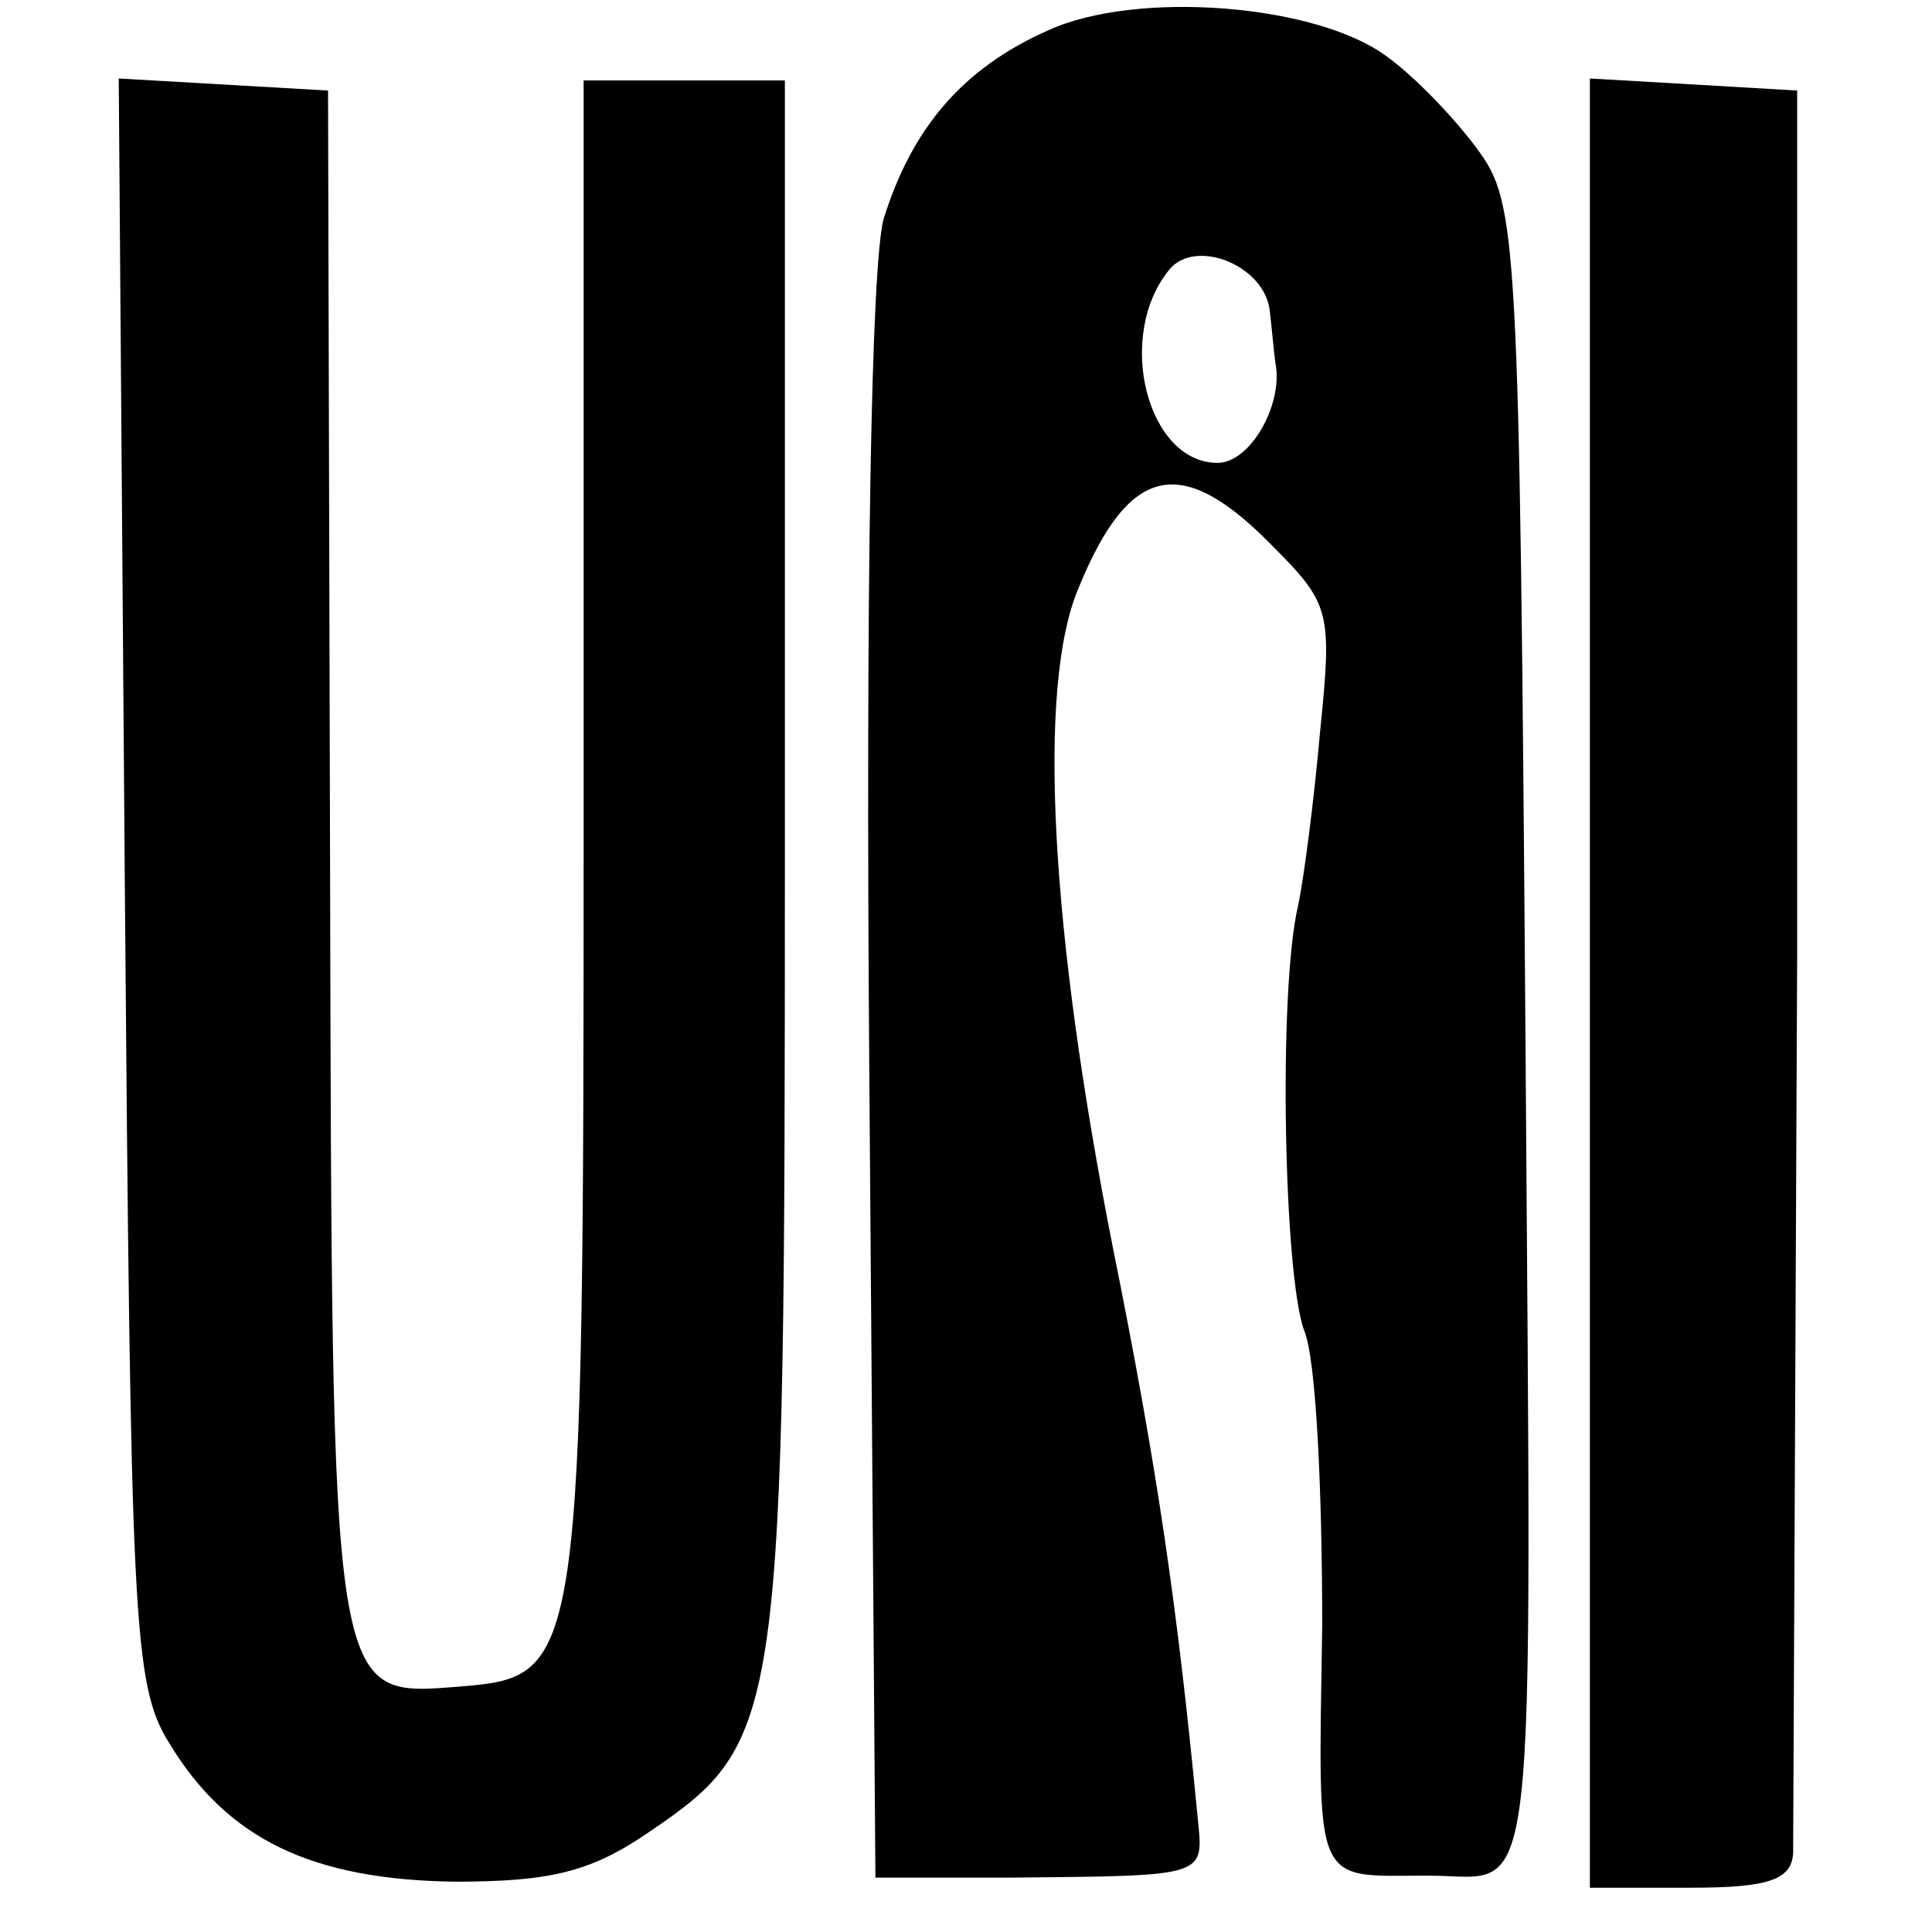
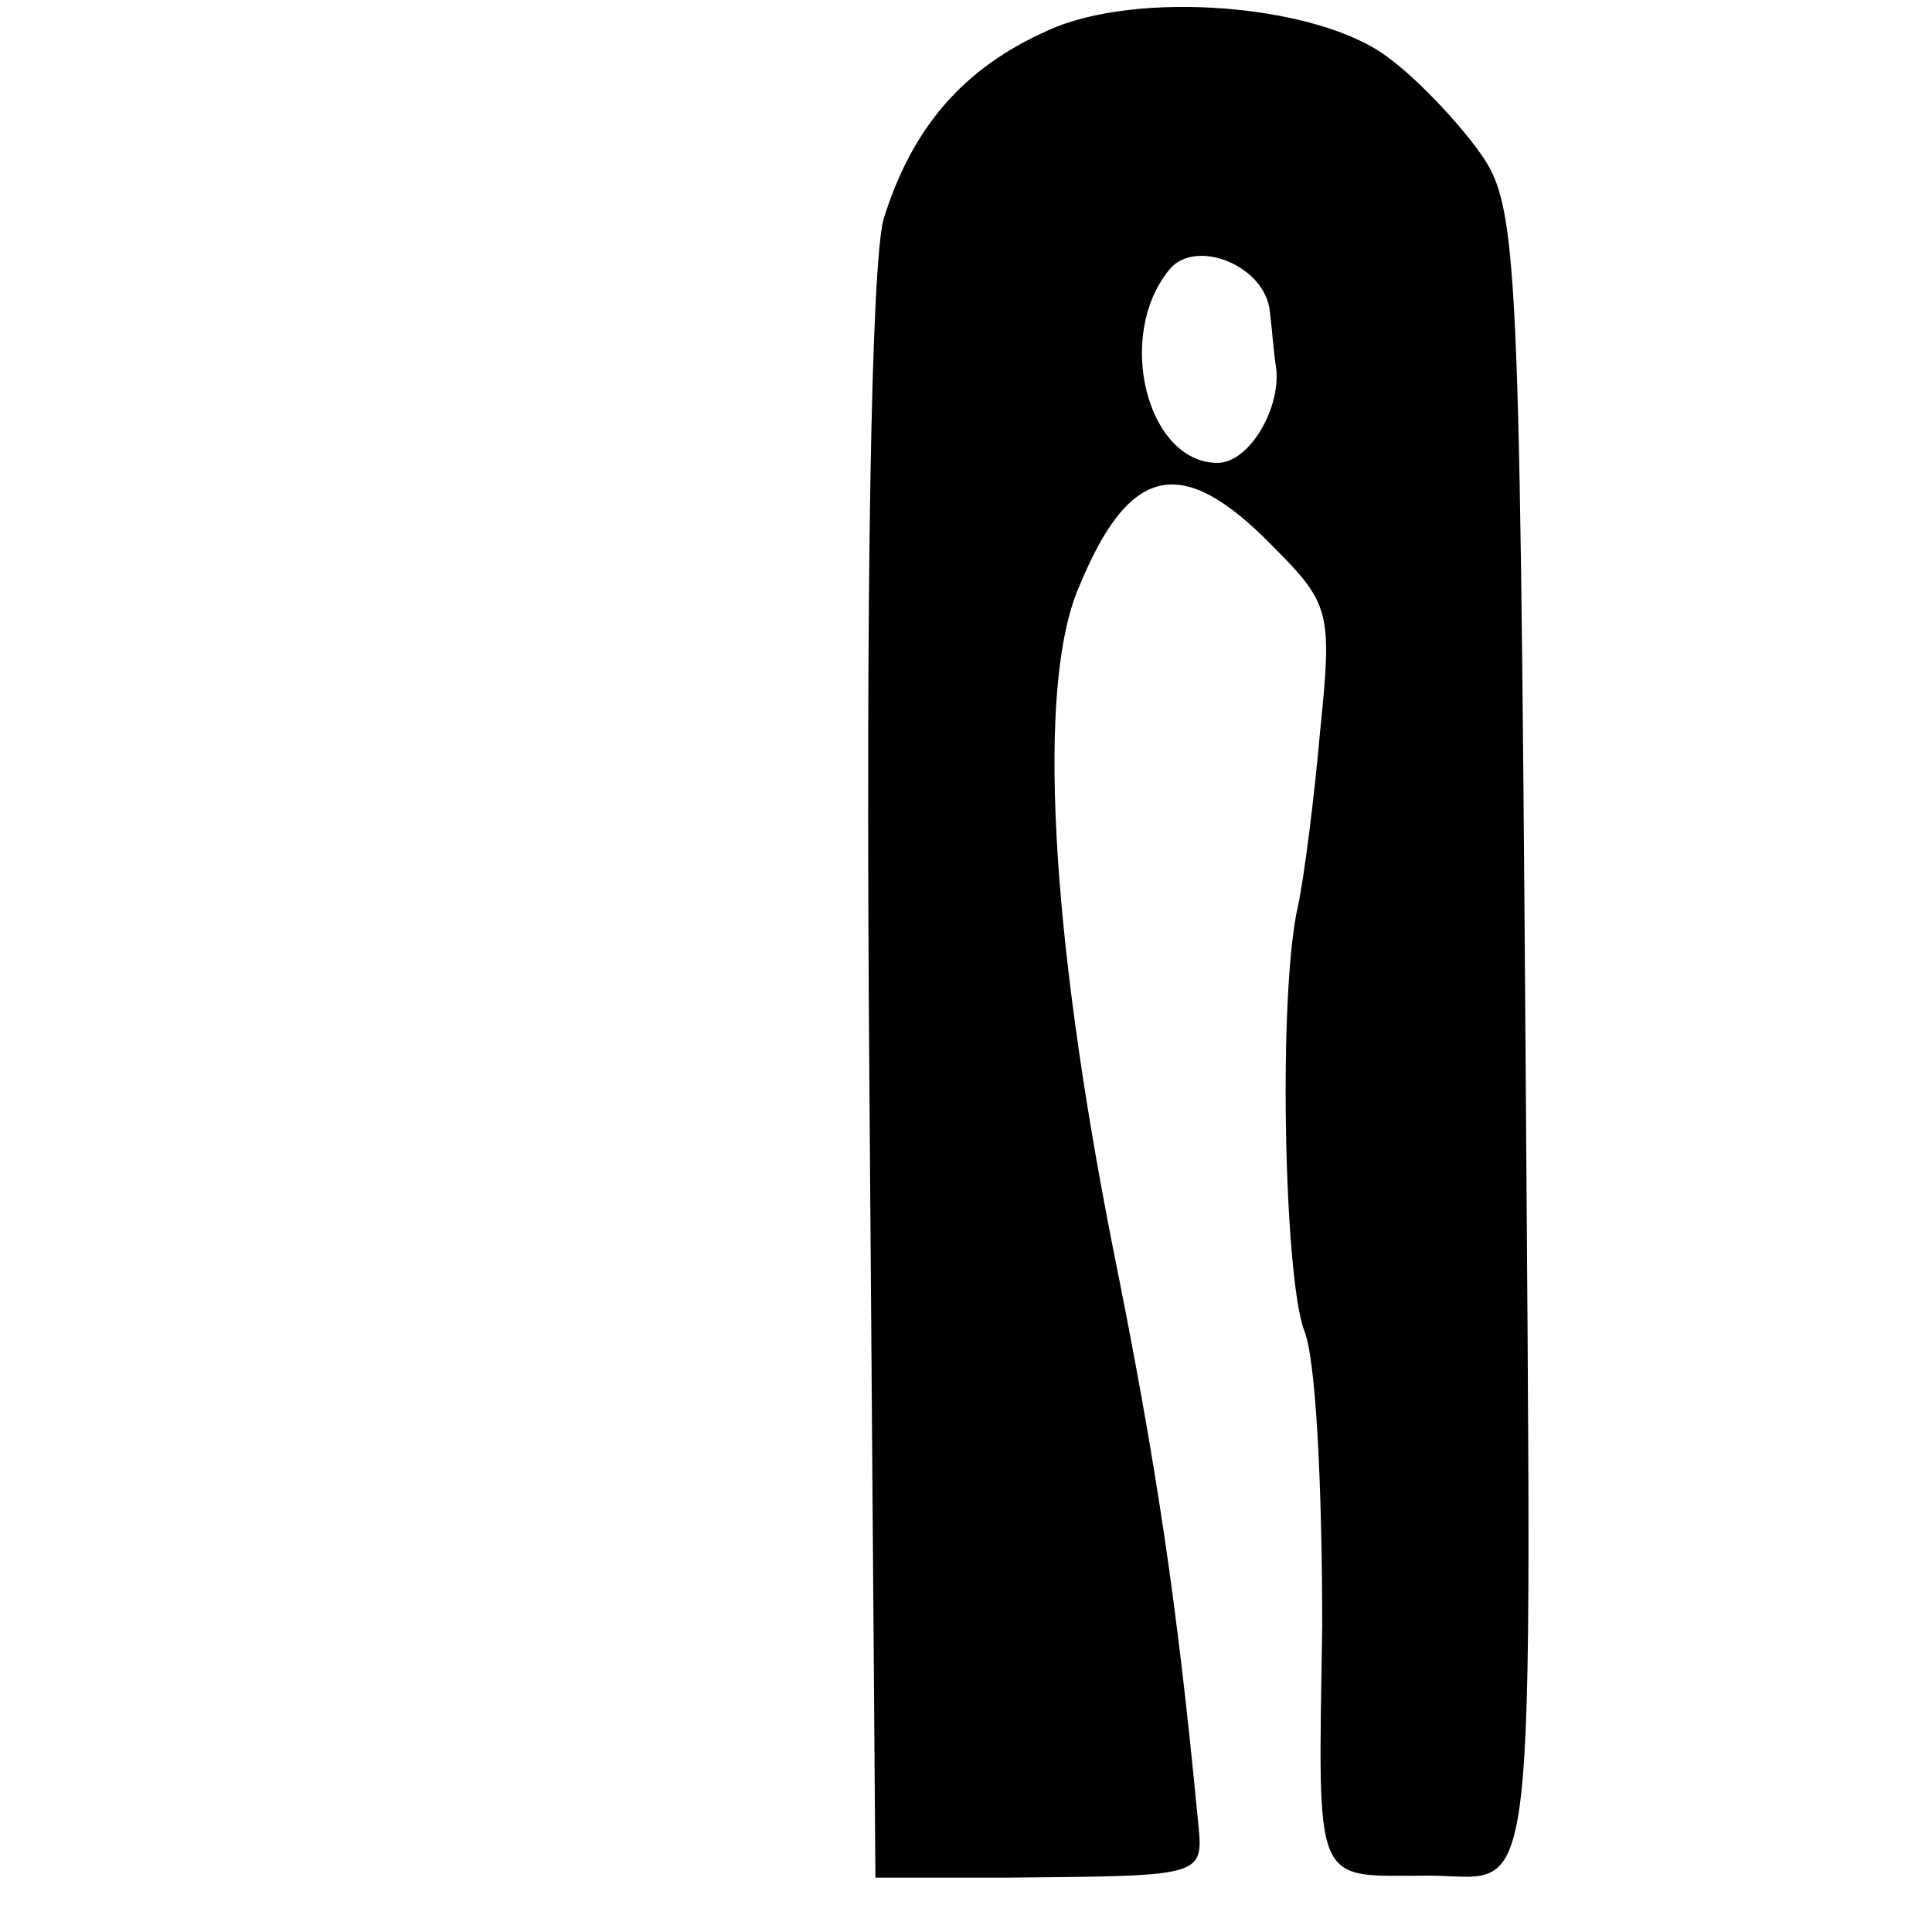
<svg xmlns="http://www.w3.org/2000/svg" version="1.0" width="96pt" height="96pt" viewBox="0 0 96 96" preserveAspectRatio="xMidYMid meet">
  <g transform="translate(0,96) scale(0.1,-0.1)" fill="#000000" stroke="none">
    <path d="M521 945 c-43 -19 -68 -49 -82 -94 -6 -23 -9 -179 -7 -430 l3 -394 65 0 c102 1 98 0 95 31 -10 104 -20 173 -42 282 -31 157 -38 279 -17 328 25 61 51 67 96 21 29 -29 30 -33 24 -92 -3 -34 -8 -73 -11 -87 -10 -43 -7 -184 3 -211 6 -14 9 -80 9 -147 -2 -132 -5 -124 53 -124 55 0 51 -33 48 416 -3 401 -4 415 -24 442 -11 15 -31 36 -45 46 -35 26 -124 33 -168 13z m110 -140 c1 -8 2 -21 3 -27 3 -20 -13 -48 -29 -48 -35 0 -51 63 -24 96 13 16 48 2 50 -21z" />
-     <path d="M62 523 c3 -369 4 -400 22 -429 29 -48 71 -68 142 -69 48 0 68 5 97 25 66 45 67 54 67 485 l0 385 -50 0 -50 0 0 -372 c0 -417 -1 -421 -61 -426 -65 -5 -64 -12 -65 412 l-1 381 -52 3 -52 3 3 -398z" />
-     <path d="M790 472 l0 -450 50 0 c39 0 50 4 51 17 0 9 1 209 2 446 l0 430 -51 3 -52 3 0 -449z" />
  </g>
</svg>